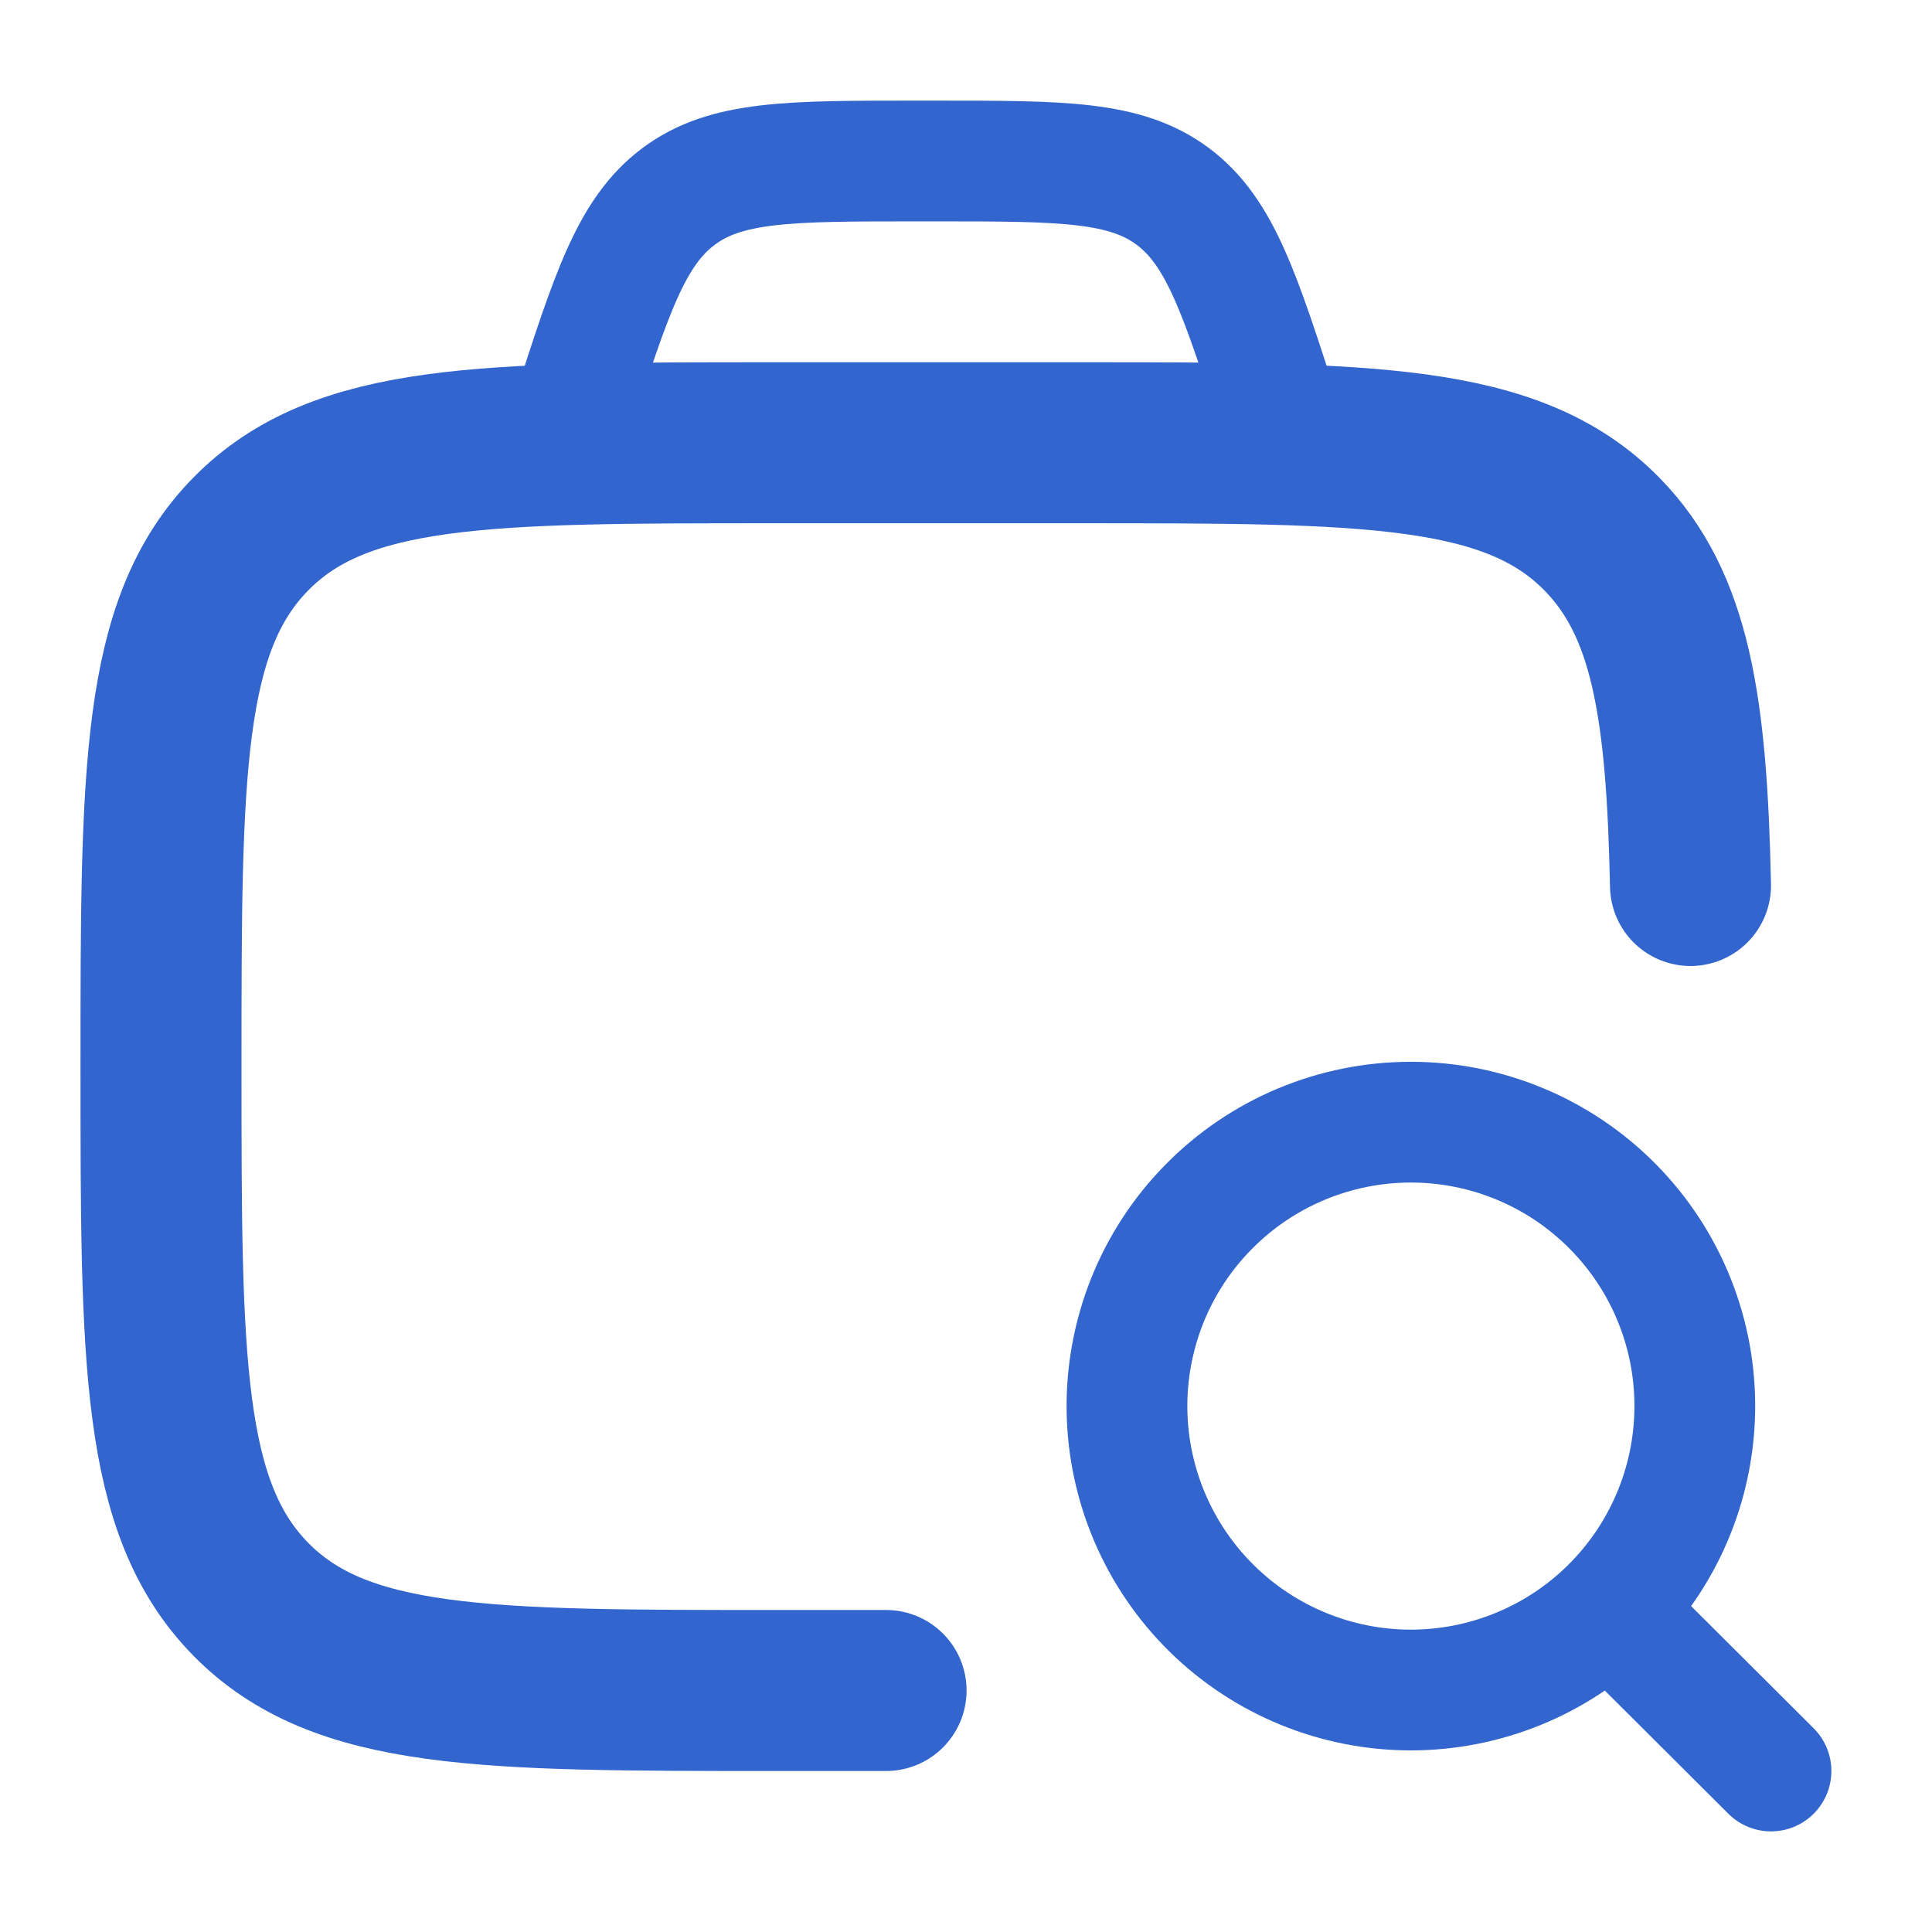
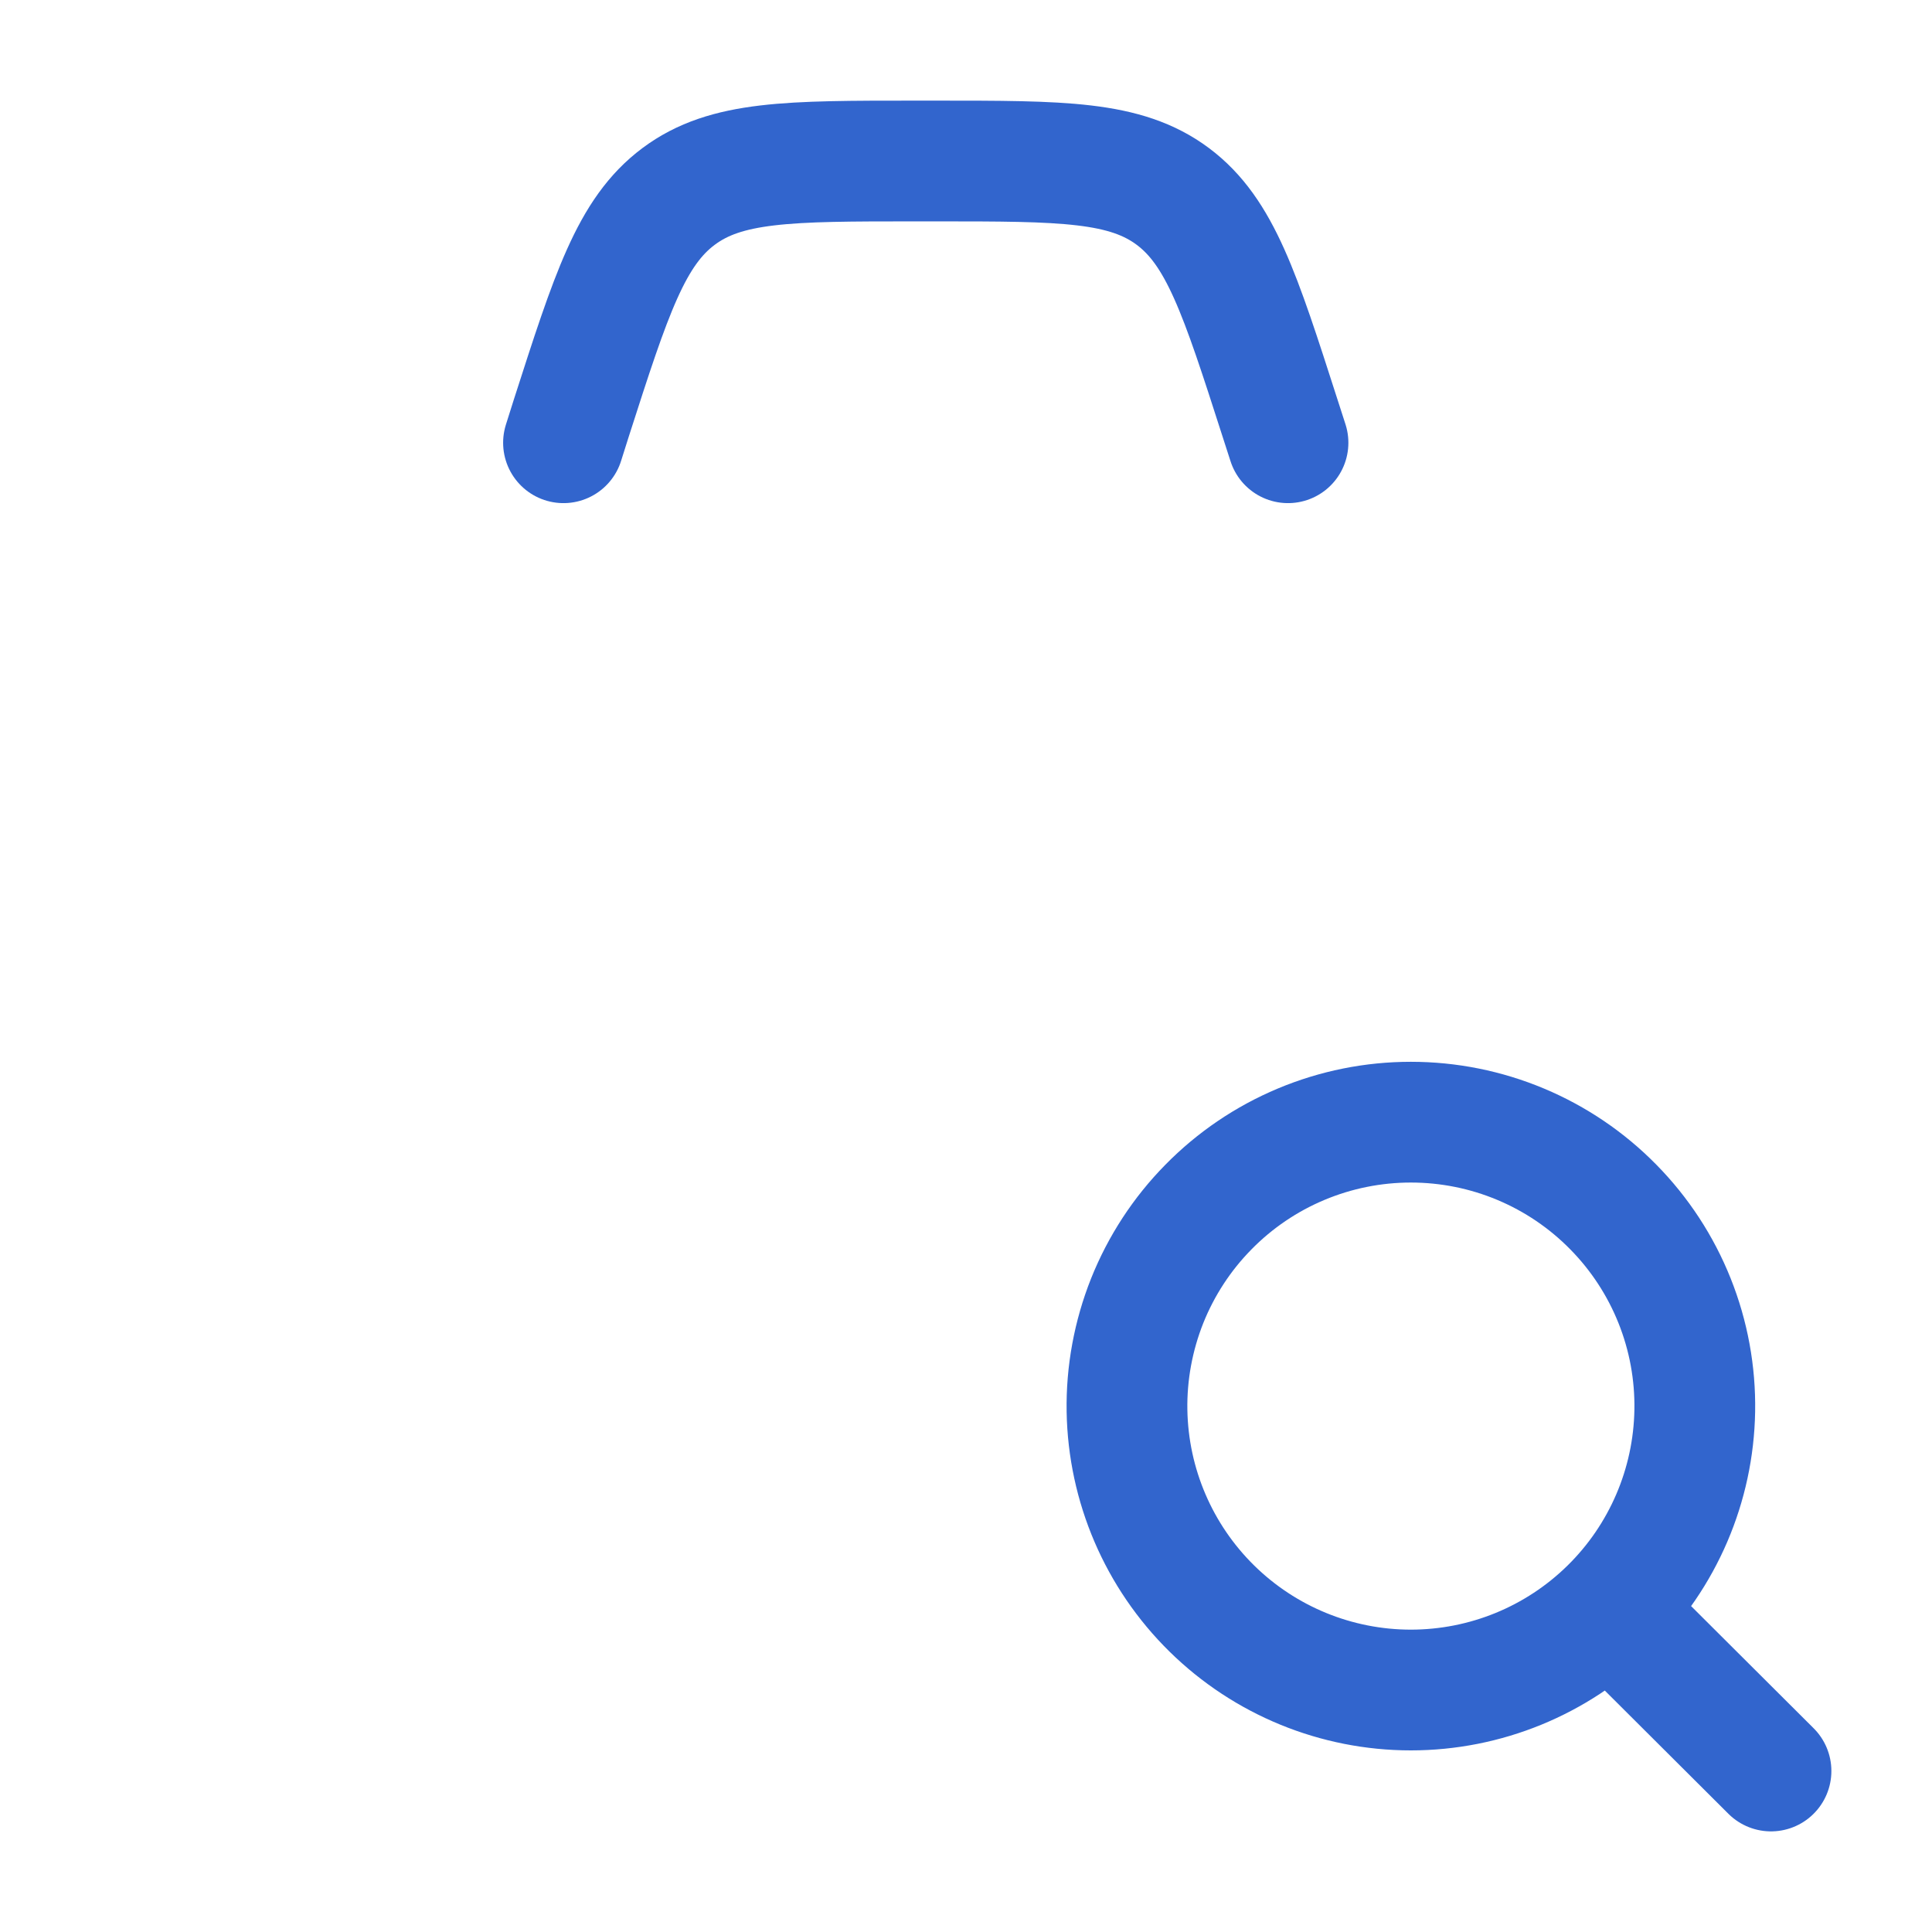
<svg xmlns="http://www.w3.org/2000/svg" width="24" height="24" viewBox="0 0 24 24" fill="none">
  <g id="hugeicons:job-search">
    <g id="Group">
-       <path id="Vector" d="M11.007 21H9.605C6.02 21 4.228 21 3.114 19.865C2 18.73 2 16.903 2 13.25C2 9.597 2 7.77 3.114 6.635C4.228 5.5 6.02 5.5 9.605 5.5H13.408C16.993 5.5 18.786 5.5 19.9 6.635C20.757 7.508 20.954 8.791 21 11" stroke="#3265CD" stroke-width="2" stroke-linecap="round" stroke-linejoin="round" />
      <path id="Vector_2" d="M20.017 20.023L22 22M16 5.5L15.9 5.19C15.405 3.65 15.158 2.88 14.569 2.44C13.979 2 13.197 2 11.63 2H11.367C9.802 2 9.019 2 8.43 2.44C7.84 2.88 7.593 3.65 7.098 5.19L7 5.5M21.053 17.526C21.061 17.058 20.976 16.593 20.802 16.158C20.628 15.723 20.37 15.328 20.041 14.994C19.713 14.66 19.322 14.395 18.89 14.214C18.458 14.033 17.995 13.94 17.526 13.94C17.058 13.94 16.595 14.033 16.163 14.214C15.731 14.395 15.34 14.66 15.012 14.994C14.683 15.328 14.425 15.723 14.251 16.158C14.078 16.593 13.992 17.058 14 17.526C14.016 18.451 14.394 19.333 15.054 19.982C15.713 20.63 16.601 20.994 17.526 20.994C18.452 20.994 19.34 20.63 19.999 19.982C20.659 19.333 21.037 18.451 21.053 17.526Z" stroke="#3265CD" stroke-width="1.5" stroke-linecap="round" stroke-linejoin="round" />
    </g>
  </g>
</svg>